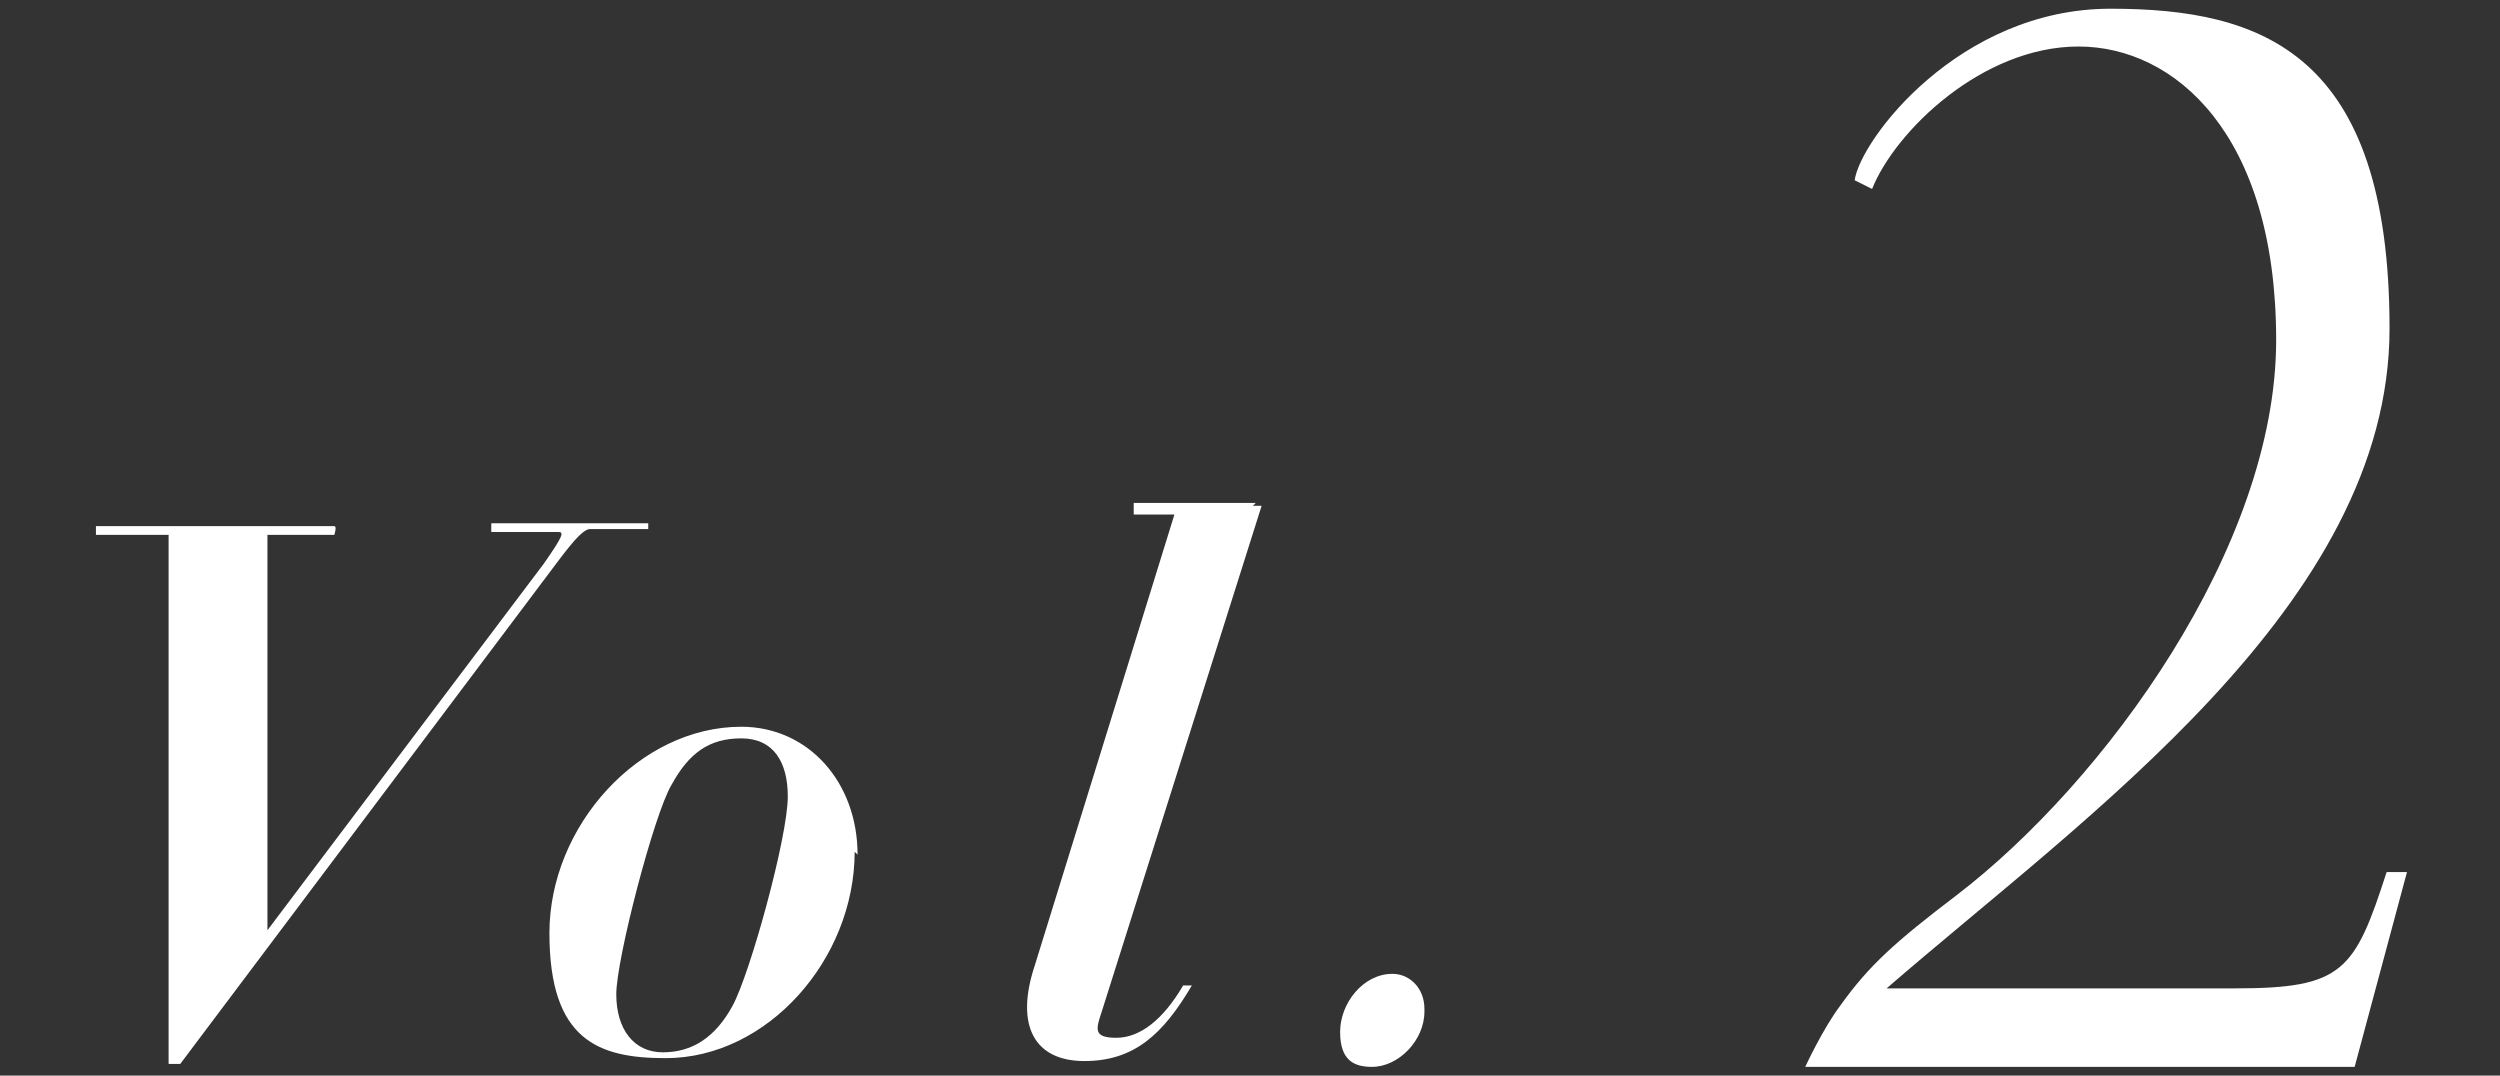
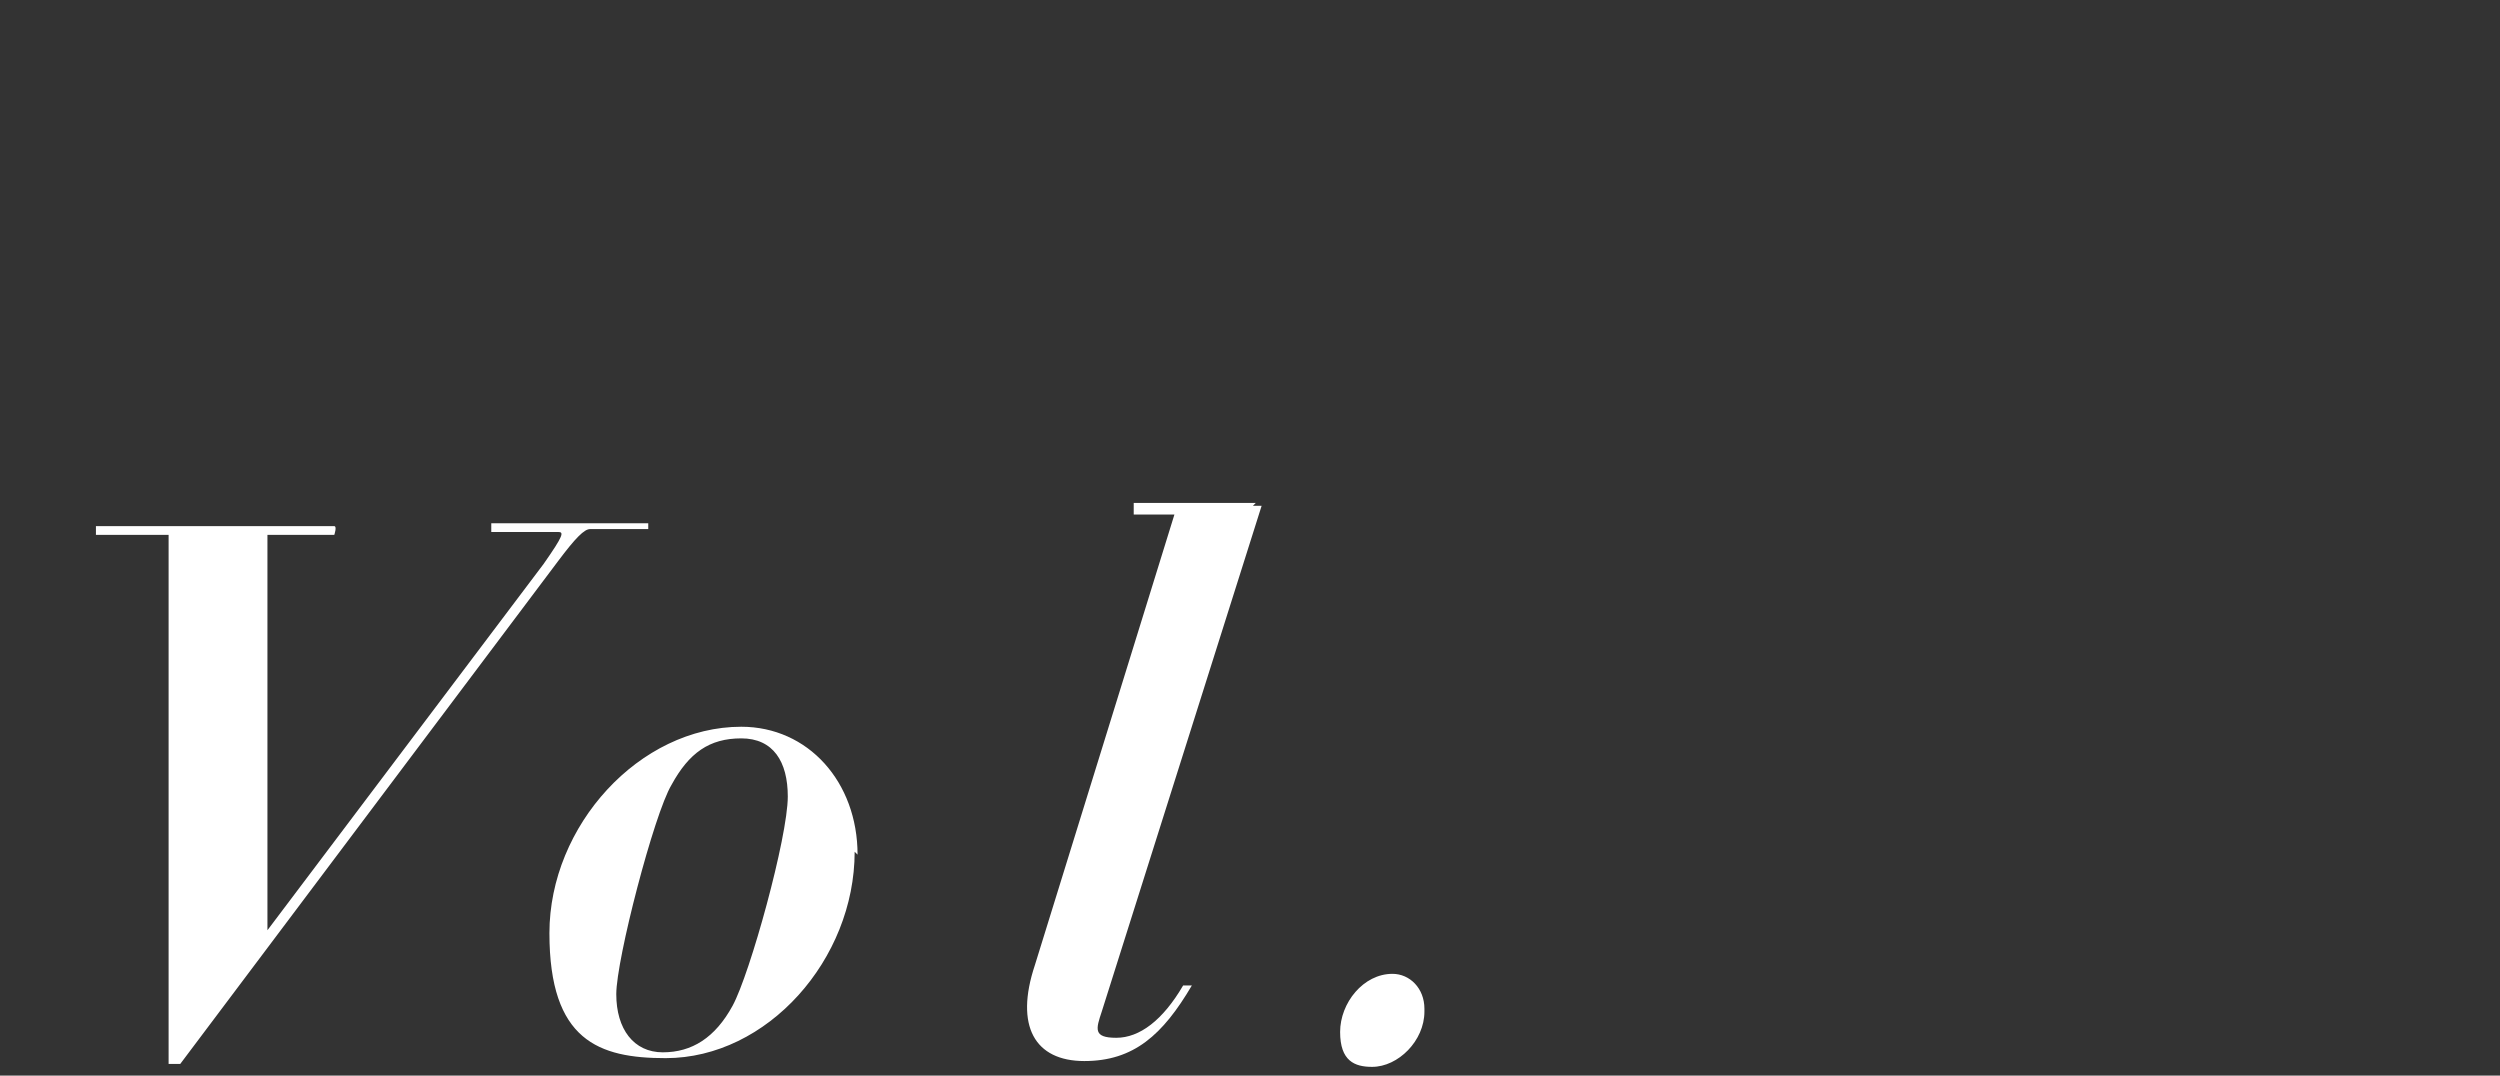
<svg xmlns="http://www.w3.org/2000/svg" id="_レイヤー_1" data-name="レイヤー 1" version="1.1" viewBox="0 0 86 37">
  <rect x="0" y="0" width="86" height="37" fill="#333333" stroke="none" />
  <defs>
    <style>
      .cls-1 {
        clip-path: url(#clippath);
      }

      .cls-2 {
        fill: none;
      }

      .cls-2, .cls-3 {
        stroke-width: 0px;
      }

      .cls-3 {
        fill: #fff;
      }
    </style>
    <clipPath id="clippath">
      <rect class="cls-2" x="3.2" y=".3" width="79.6" height="36.4" />
    </clipPath>
  </defs>
  <g class="cls-1">
    <g>
      <path class="cls-3" d="M49,34.7c0-.7-.5-1.2-1.1-1.2-1,0-1.8,1-1.8,2s.5,1.2,1.1,1.2c.9,0,1.8-.9,1.8-1.9M43.2,17.3h-4.2v.4h1.4s.2,0,0,0l-4.8,15.5c-.7,2.1,0,3.3,1.7,3.3s2.7-.9,3.7-2.6h-.3c-.7,1.2-1.5,1.8-2.3,1.8s-.7-.3-.5-.9l5.5-17.4h-.3,0ZM27.1,27.4c0,1.4-1.3,6.1-1.9,7.2s-1.4,1.6-2.4,1.6-1.6-.8-1.6-2,1.3-6.2,1.9-7.2c.6-1.1,1.3-1.6,2.4-1.6s1.6.8,1.6,2M29.5,29.4c0-2.5-1.7-4.4-4-4.4-3.5,0-6.6,3.4-6.6,7.1s1.7,4.3,4,4.3c3.5,0,6.5-3.4,6.5-7.1M22.3,18.3v-.3h-5.4v.3h2.3c.2,0,.2.1-.5,1.1l-9.5,12.6v-13.6h2.3s.1-.3,0-.3H3.3s0,.3,0,.3h2.5v18.2h.4l13-17.3c.6-.8.9-1.1,1.1-1.1h2.2-.2Z" />
-       <path class="cls-3" d="M82.8,30h-.7c-1.1,3.4-1.5,4-5.2,4h-12c6.8-5.9,17.3-13.2,17.3-22.7S77.8.3,72.6.3s-8.6,4.5-8.8,5.9l.6.3c.8-2,3.8-4.9,7.1-4.9s6.8,3,6.8,10.1-5.9,15.2-11,19.1c-2.1,1.6-3,2.4-4,3.8-.6.8-1.2,2.1-1.2,2.1h18.9l1.8-6.7Z" />
    </g>
  </g>
</svg>